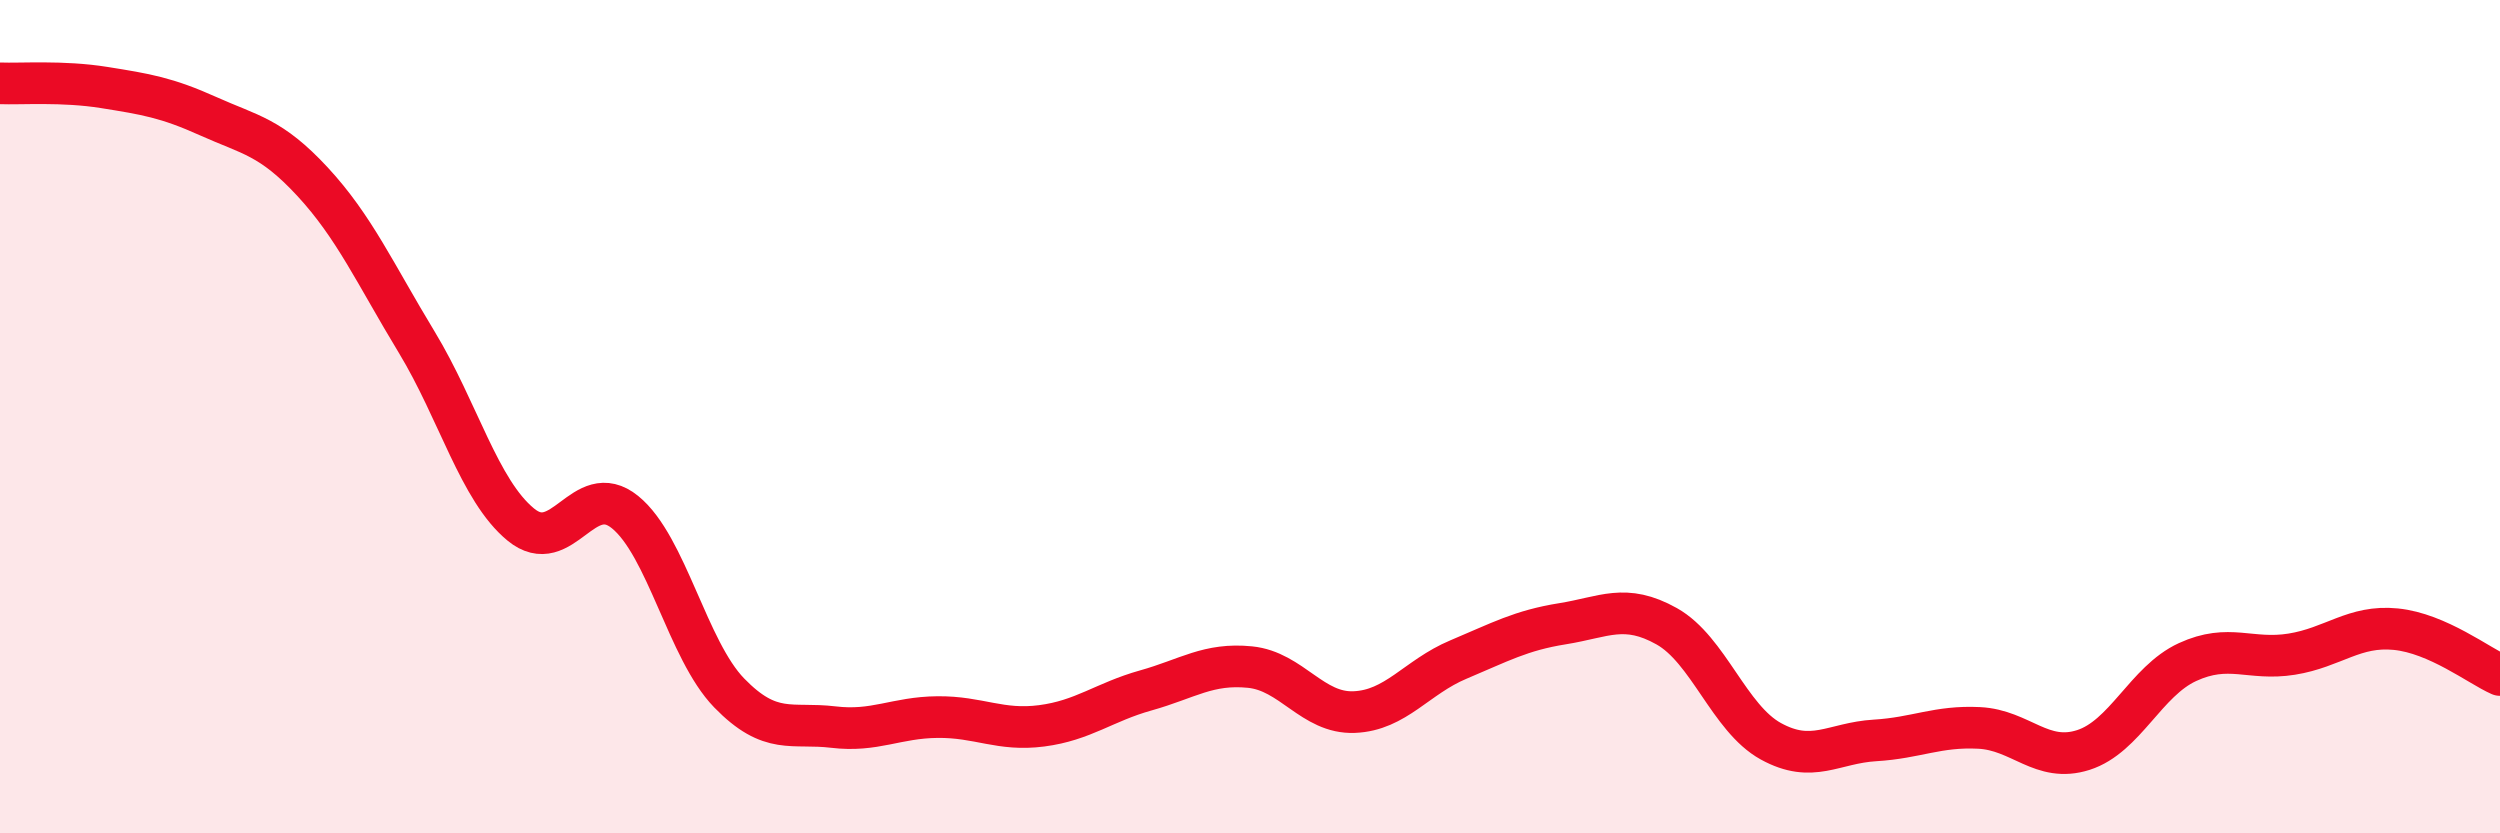
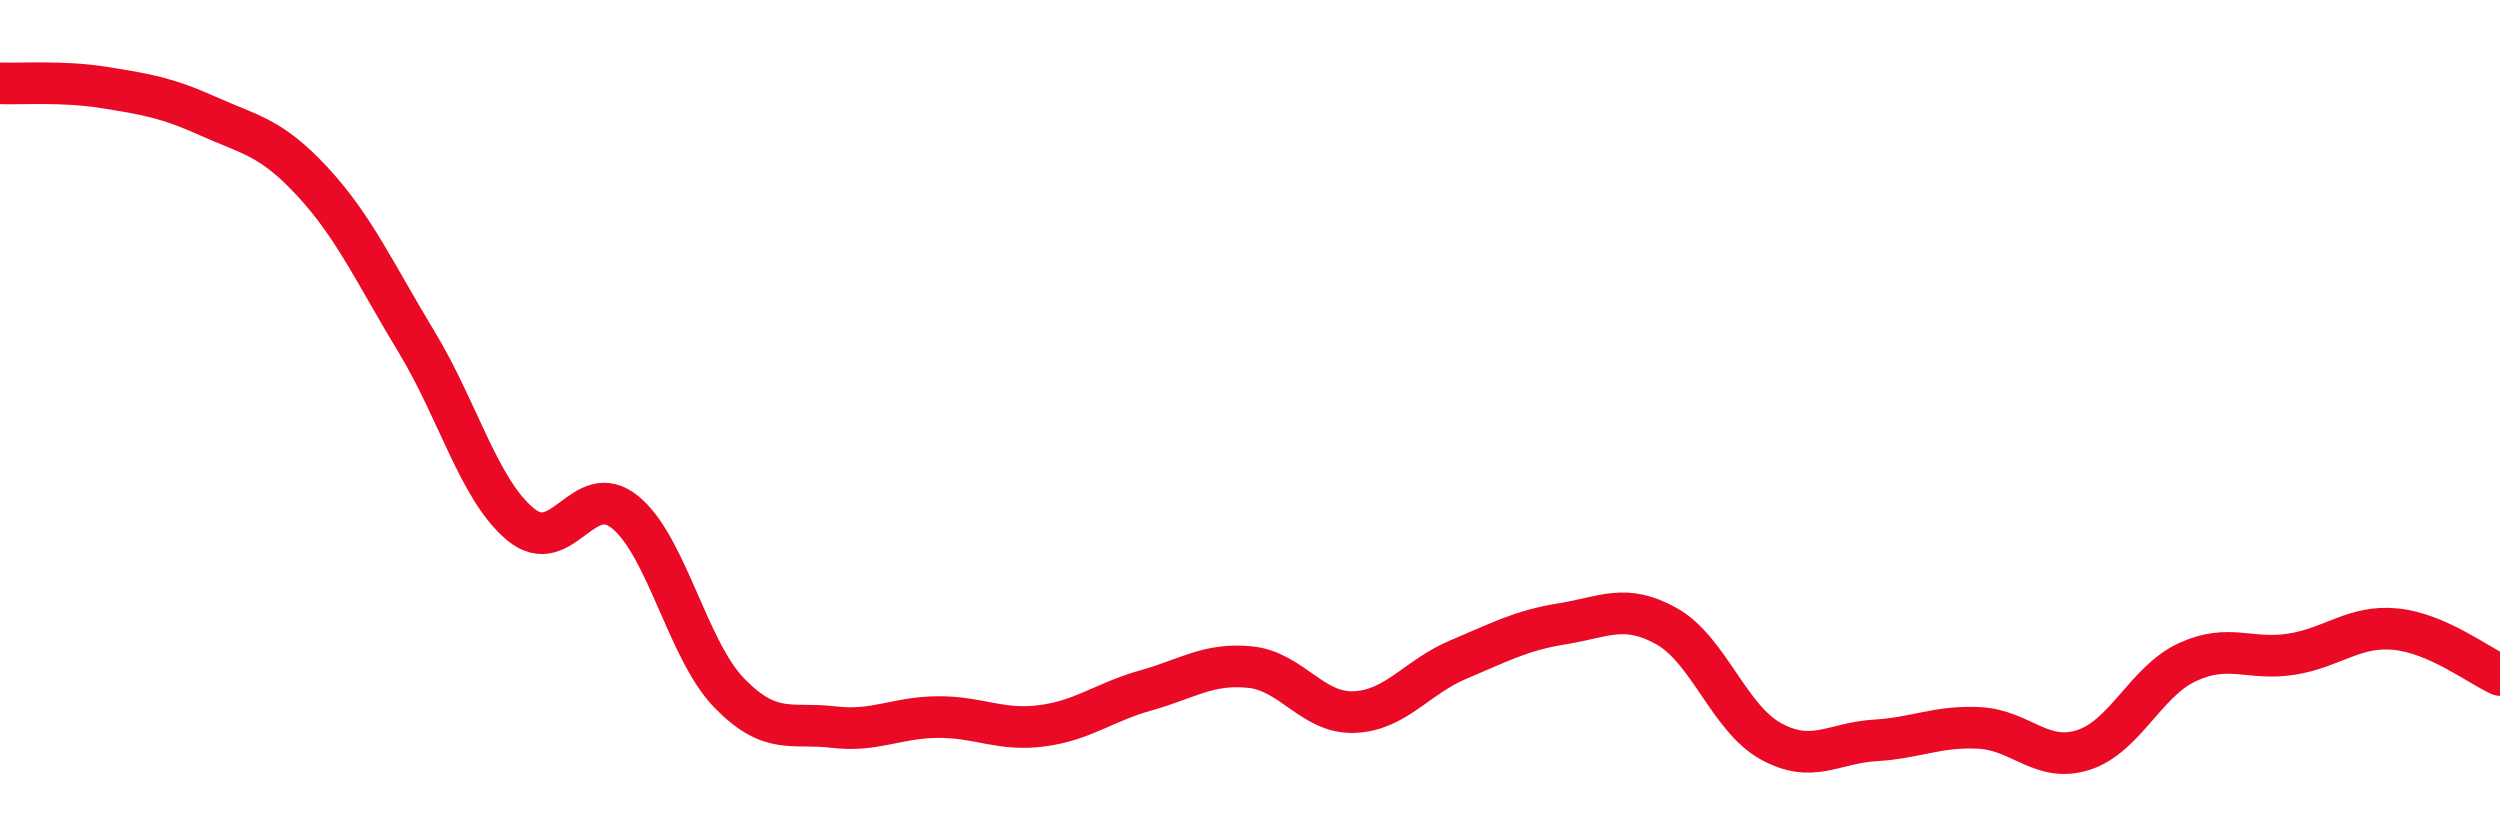
<svg xmlns="http://www.w3.org/2000/svg" width="60" height="20" viewBox="0 0 60 20">
-   <path d="M 0,2 C 0.5,2.02 1.5,1.94 2.5,2.1 C 3.5,2.26 4,2.34 5,2.79 C 6,3.24 6.5,3.28 7.5,4.36 C 8.5,5.44 9,6.56 10,8.21 C 11,9.86 11.5,11.77 12.5,12.59 C 13.5,13.41 14,11.48 15,12.29 C 16,13.1 16.5,15.6 17.5,16.63 C 18.5,17.66 19,17.33 20,17.45 C 21,17.57 21.5,17.22 22.5,17.21 C 23.5,17.2 24,17.55 25,17.42 C 26,17.29 26.5,16.85 27.5,16.57 C 28.5,16.29 29,15.91 30,16.01 C 31,16.11 31.5,17.13 32.5,17.09 C 33.5,17.05 34,16.25 35,15.83 C 36,15.41 36.5,15.13 37.5,14.97 C 38.5,14.81 39,14.47 40,15.03 C 41,15.59 41.5,17.24 42.5,17.79 C 43.5,18.34 44,17.83 45,17.77 C 46,17.71 46.5,17.42 47.5,17.47 C 48.5,17.52 49,18.32 50,18 C 51,17.68 51.5,16.35 52.5,15.89 C 53.5,15.43 54,15.86 55,15.7 C 56,15.54 56.5,15 57.5,15.1 C 58.5,15.2 59.5,15.98 60,16.2L60 20L0 20Z" fill="#EB0A25" opacity="0.1" stroke-linecap="round" stroke-linejoin="round" />
  <path d="M 0,2 C 0.5,2.02 1.5,1.94 2.5,2.1 C 3.5,2.26 4,2.34 5,2.79 C 6,3.24 6.5,3.28 7.5,4.36 C 8.5,5.44 9,6.56 10,8.21 C 11,9.86 11.5,11.77 12.5,12.59 C 13.5,13.41 14,11.48 15,12.29 C 16,13.1 16.5,15.6 17.5,16.63 C 18.5,17.66 19,17.33 20,17.45 C 21,17.57 21.5,17.22 22.5,17.21 C 23.5,17.2 24,17.55 25,17.42 C 26,17.29 26.5,16.85 27.5,16.57 C 28.5,16.29 29,15.91 30,16.01 C 31,16.11 31.5,17.13 32.5,17.09 C 33.5,17.05 34,16.25 35,15.83 C 36,15.41 36.5,15.13 37.5,14.97 C 38.5,14.81 39,14.47 40,15.03 C 41,15.59 41.5,17.24 42.5,17.79 C 43.5,18.34 44,17.83 45,17.77 C 46,17.71 46.5,17.42 47.5,17.47 C 48.5,17.52 49,18.32 50,18 C 51,17.68 51.5,16.35 52.5,15.89 C 53.5,15.43 54,15.86 55,15.7 C 56,15.54 56.5,15 57.5,15.1 C 58.5,15.2 59.5,15.98 60,16.2" stroke="#EB0A25" stroke-width="1" fill="none" stroke-linecap="round" stroke-linejoin="round" />
</svg>